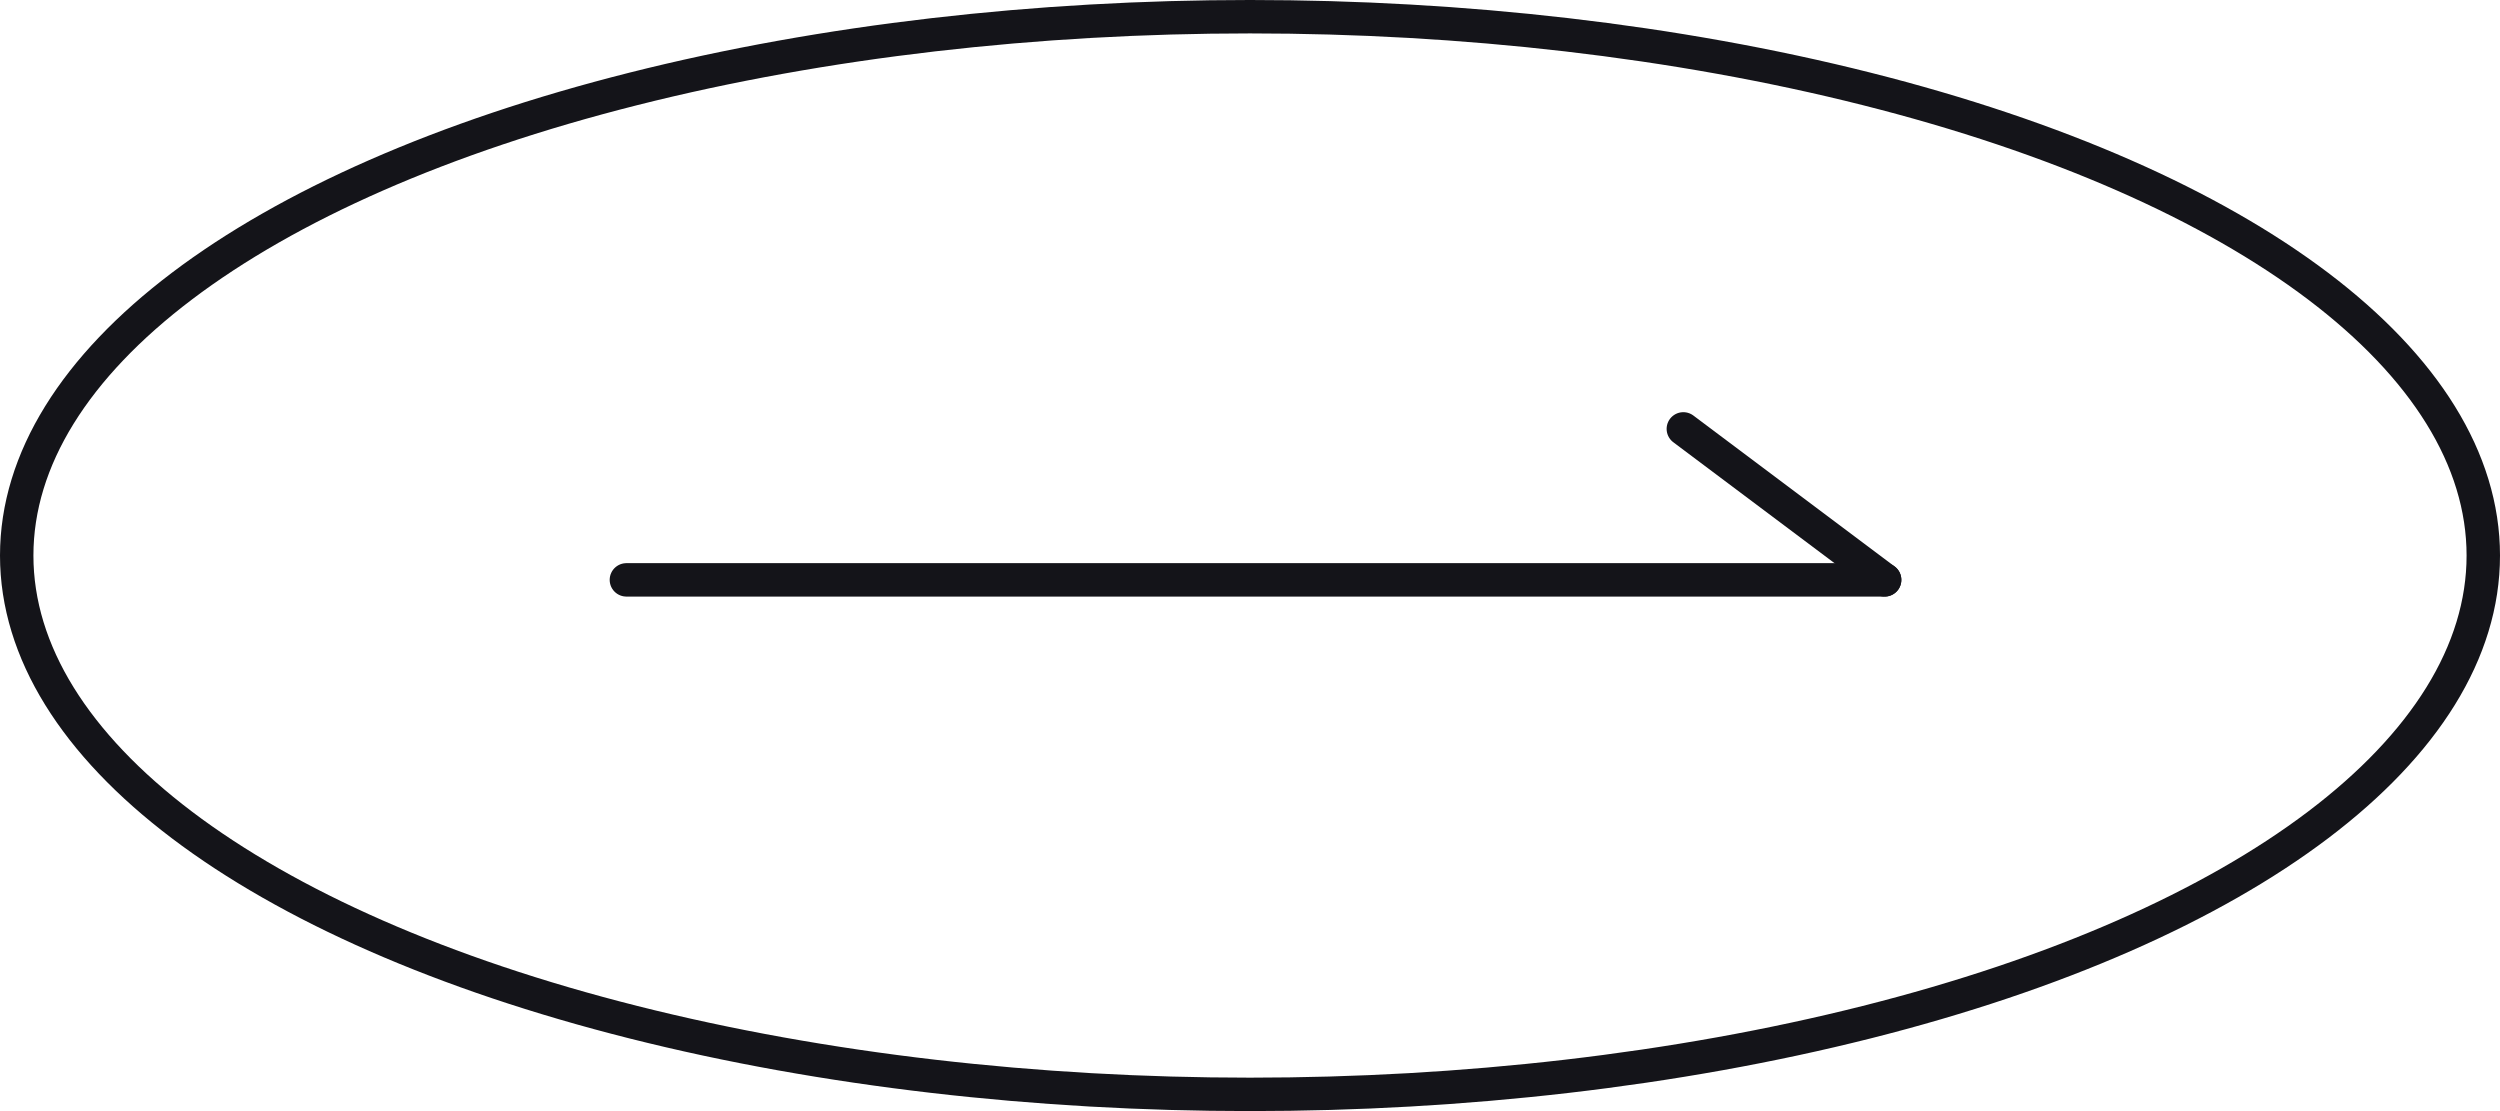
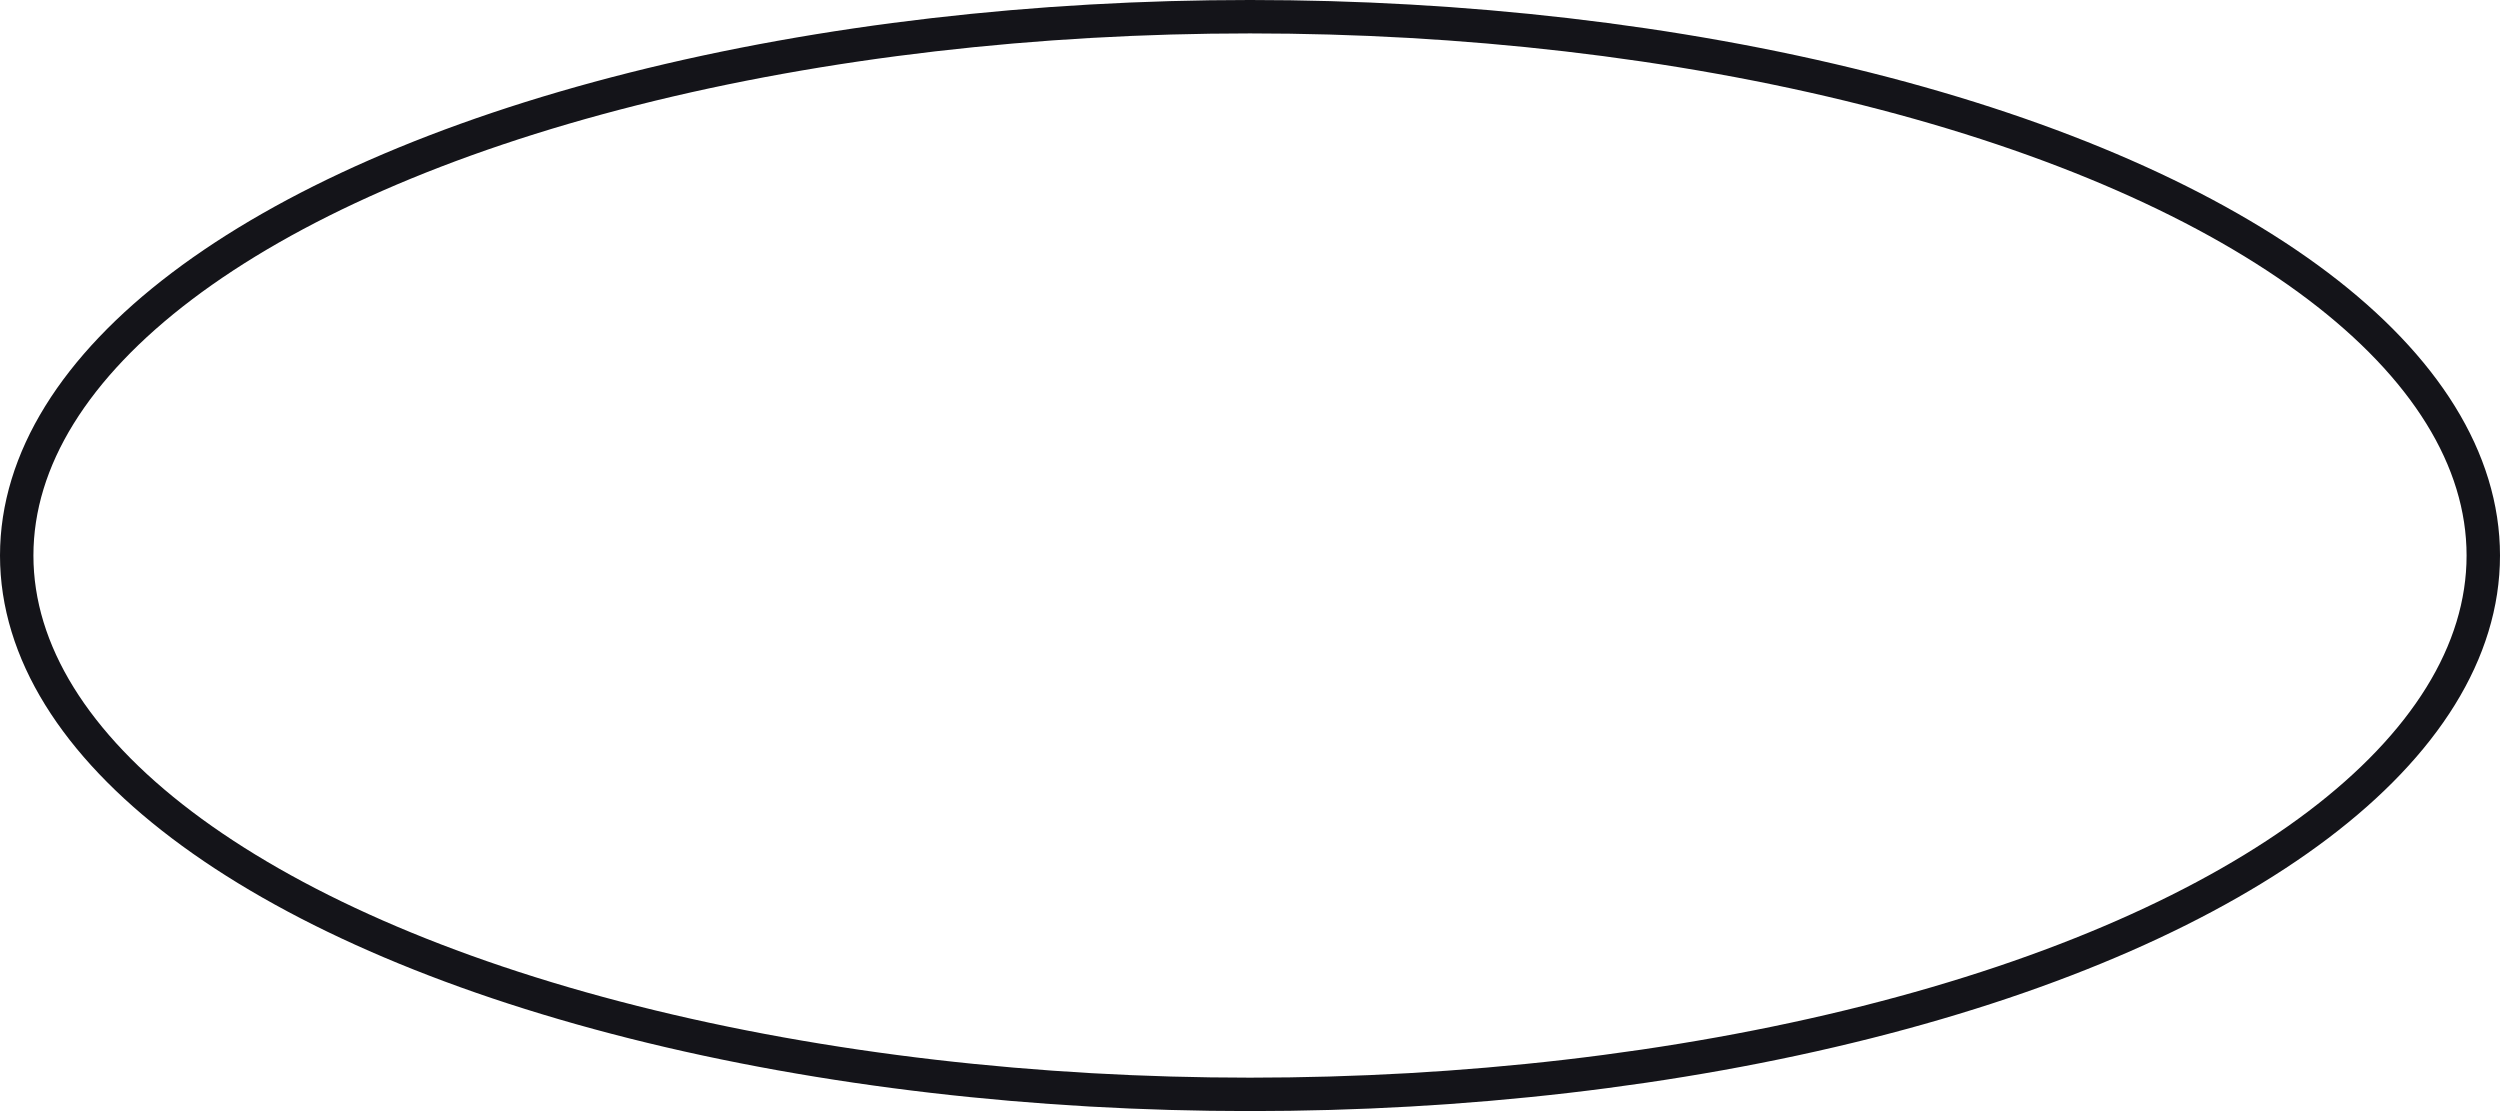
<svg xmlns="http://www.w3.org/2000/svg" id="arrow-right" width="74.81" height="33.249" viewBox="0 0 74.81 33.249">
  <g id="Ellipse_6" data-name="Ellipse 6" fill="none" stroke="#141419" stroke-width="1">
    <ellipse cx="37.405" cy="16.624" rx="37.405" ry="16.624" stroke="none" />
    <ellipse cx="37.405" cy="16.624" rx="36.905" ry="16.124" fill="none" />
  </g>
  <g id="Group_23" data-name="Group 23" transform="translate(18.744 12.834)">
-     <line id="Line_7" data-name="Line 7" x1="37.652" transform="translate(0 4.518)" fill="none" stroke="#141419" stroke-linecap="round" stroke-width="1" />
-     <line id="Line_8" data-name="Line 8" x1="6.024" y1="4.518" transform="translate(31.628 0)" fill="none" stroke="#141419" stroke-linecap="round" stroke-width="1" />
-   </g>
+     </g>
</svg>